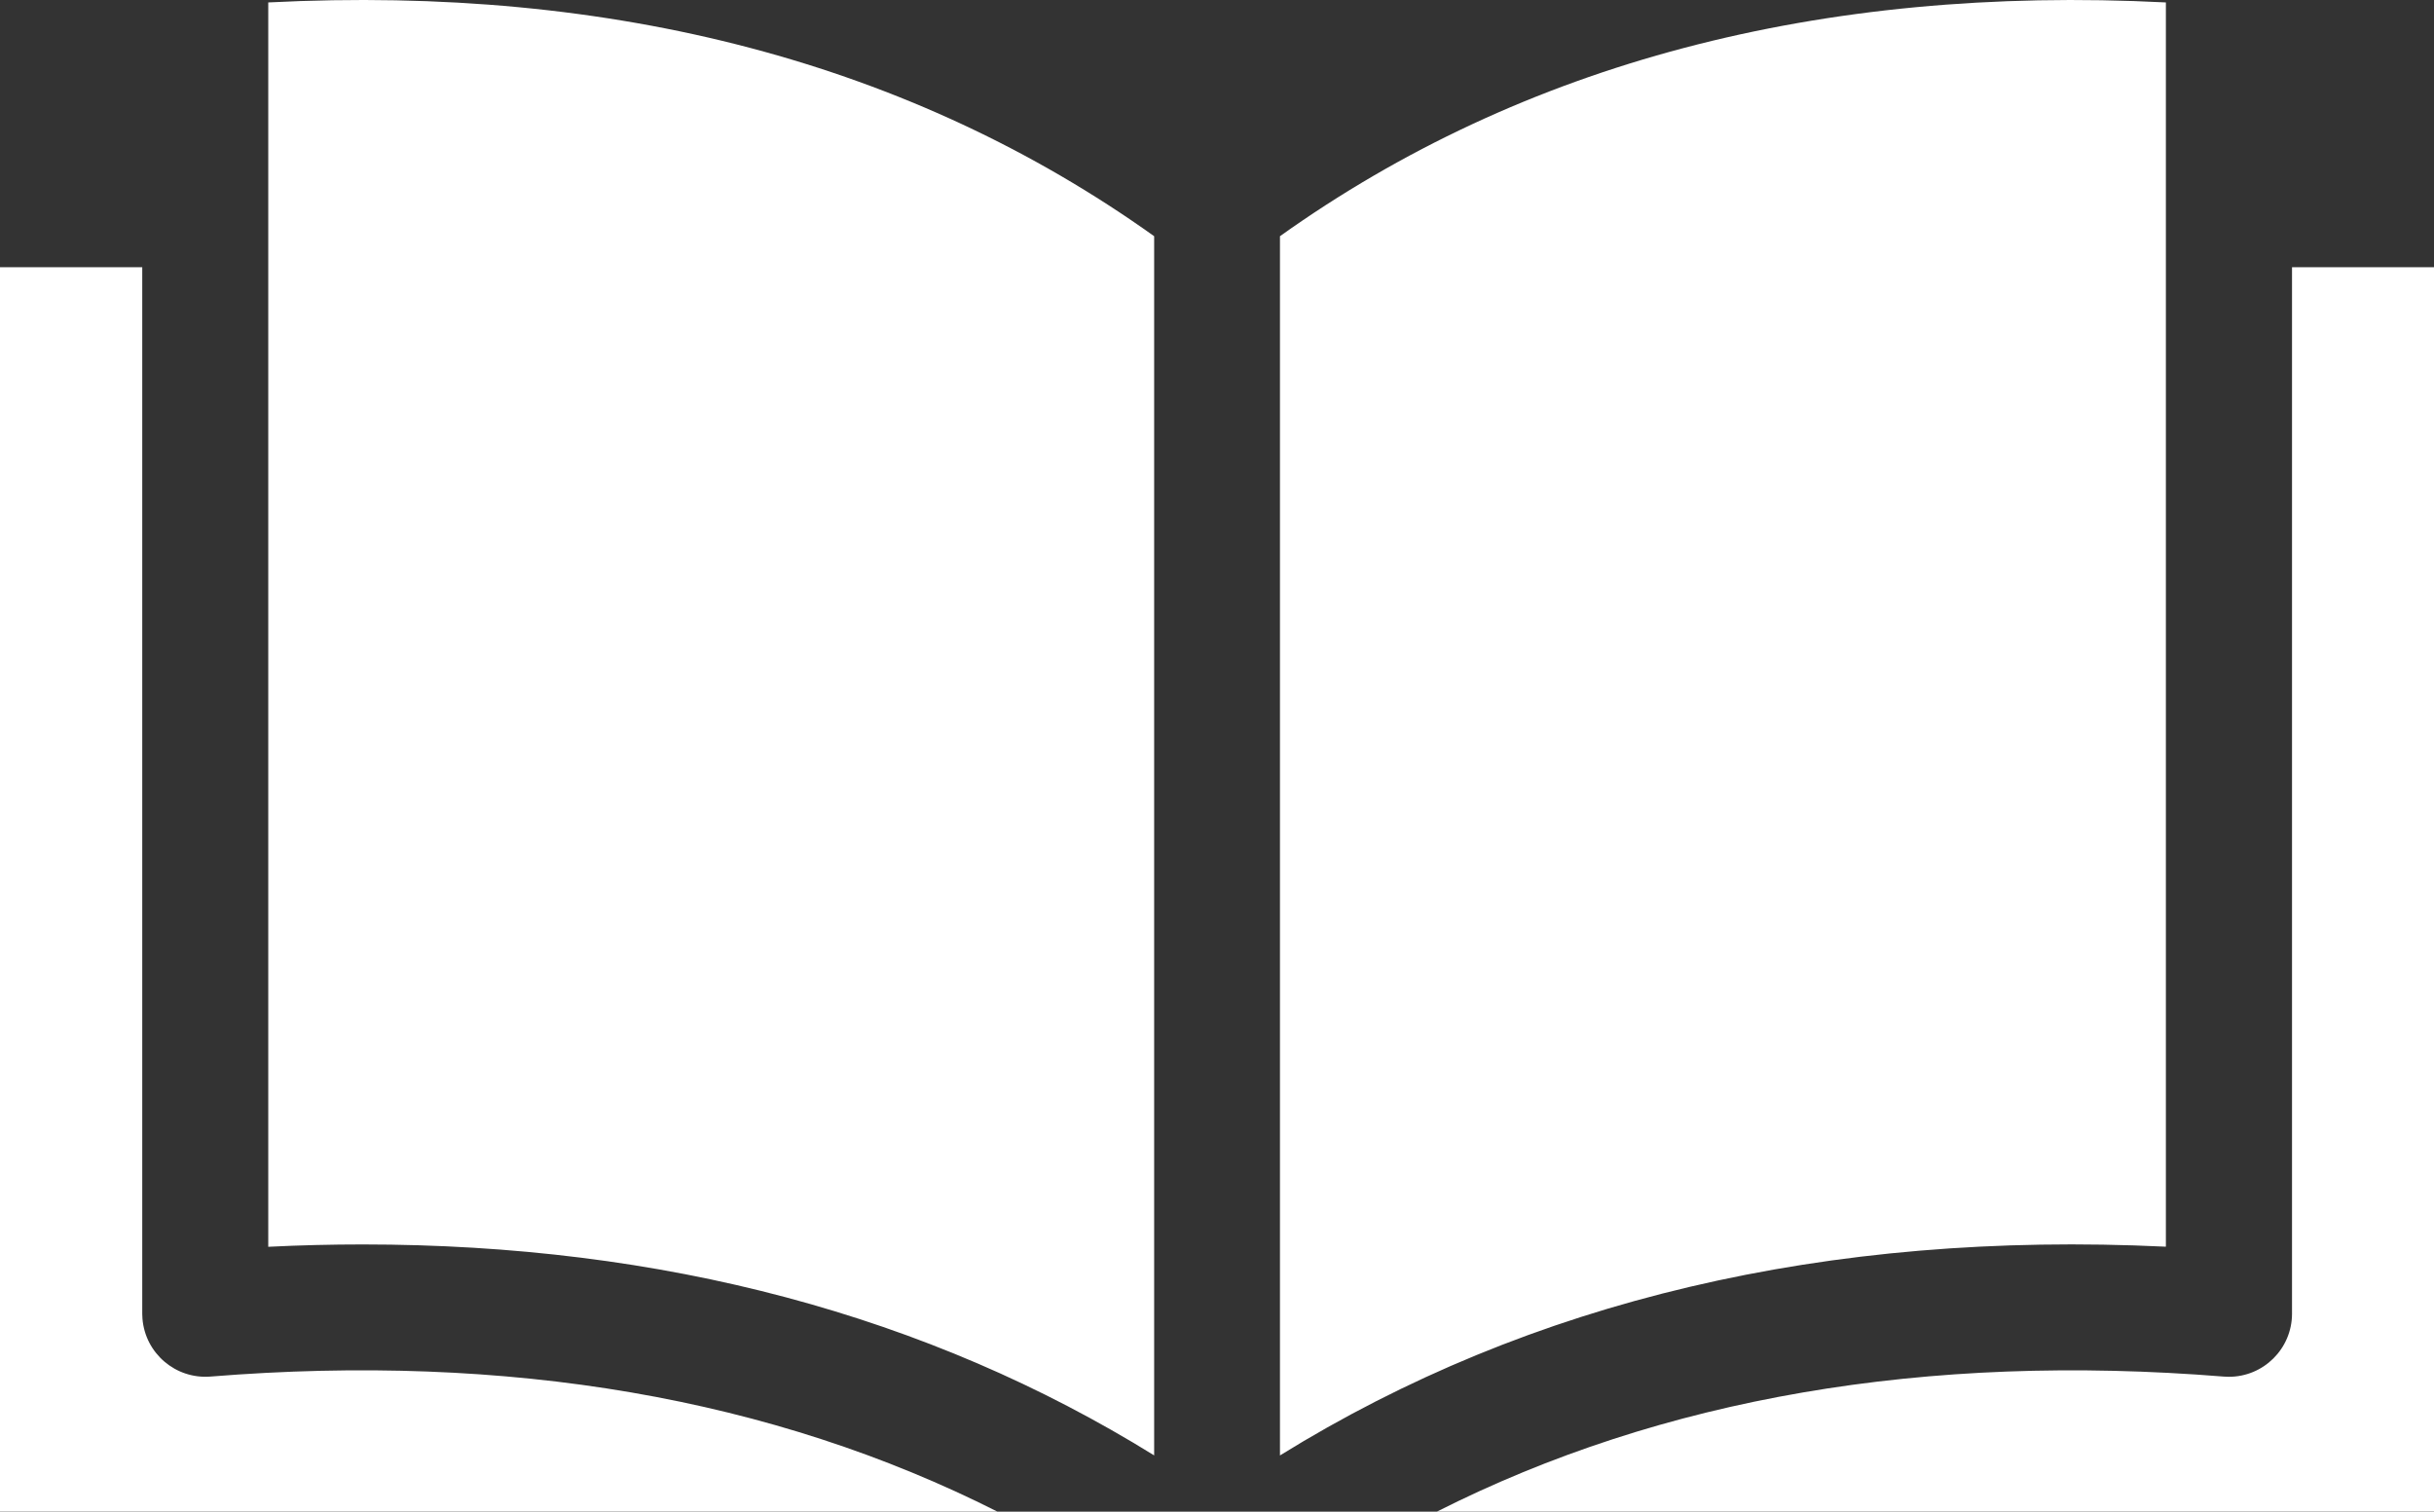
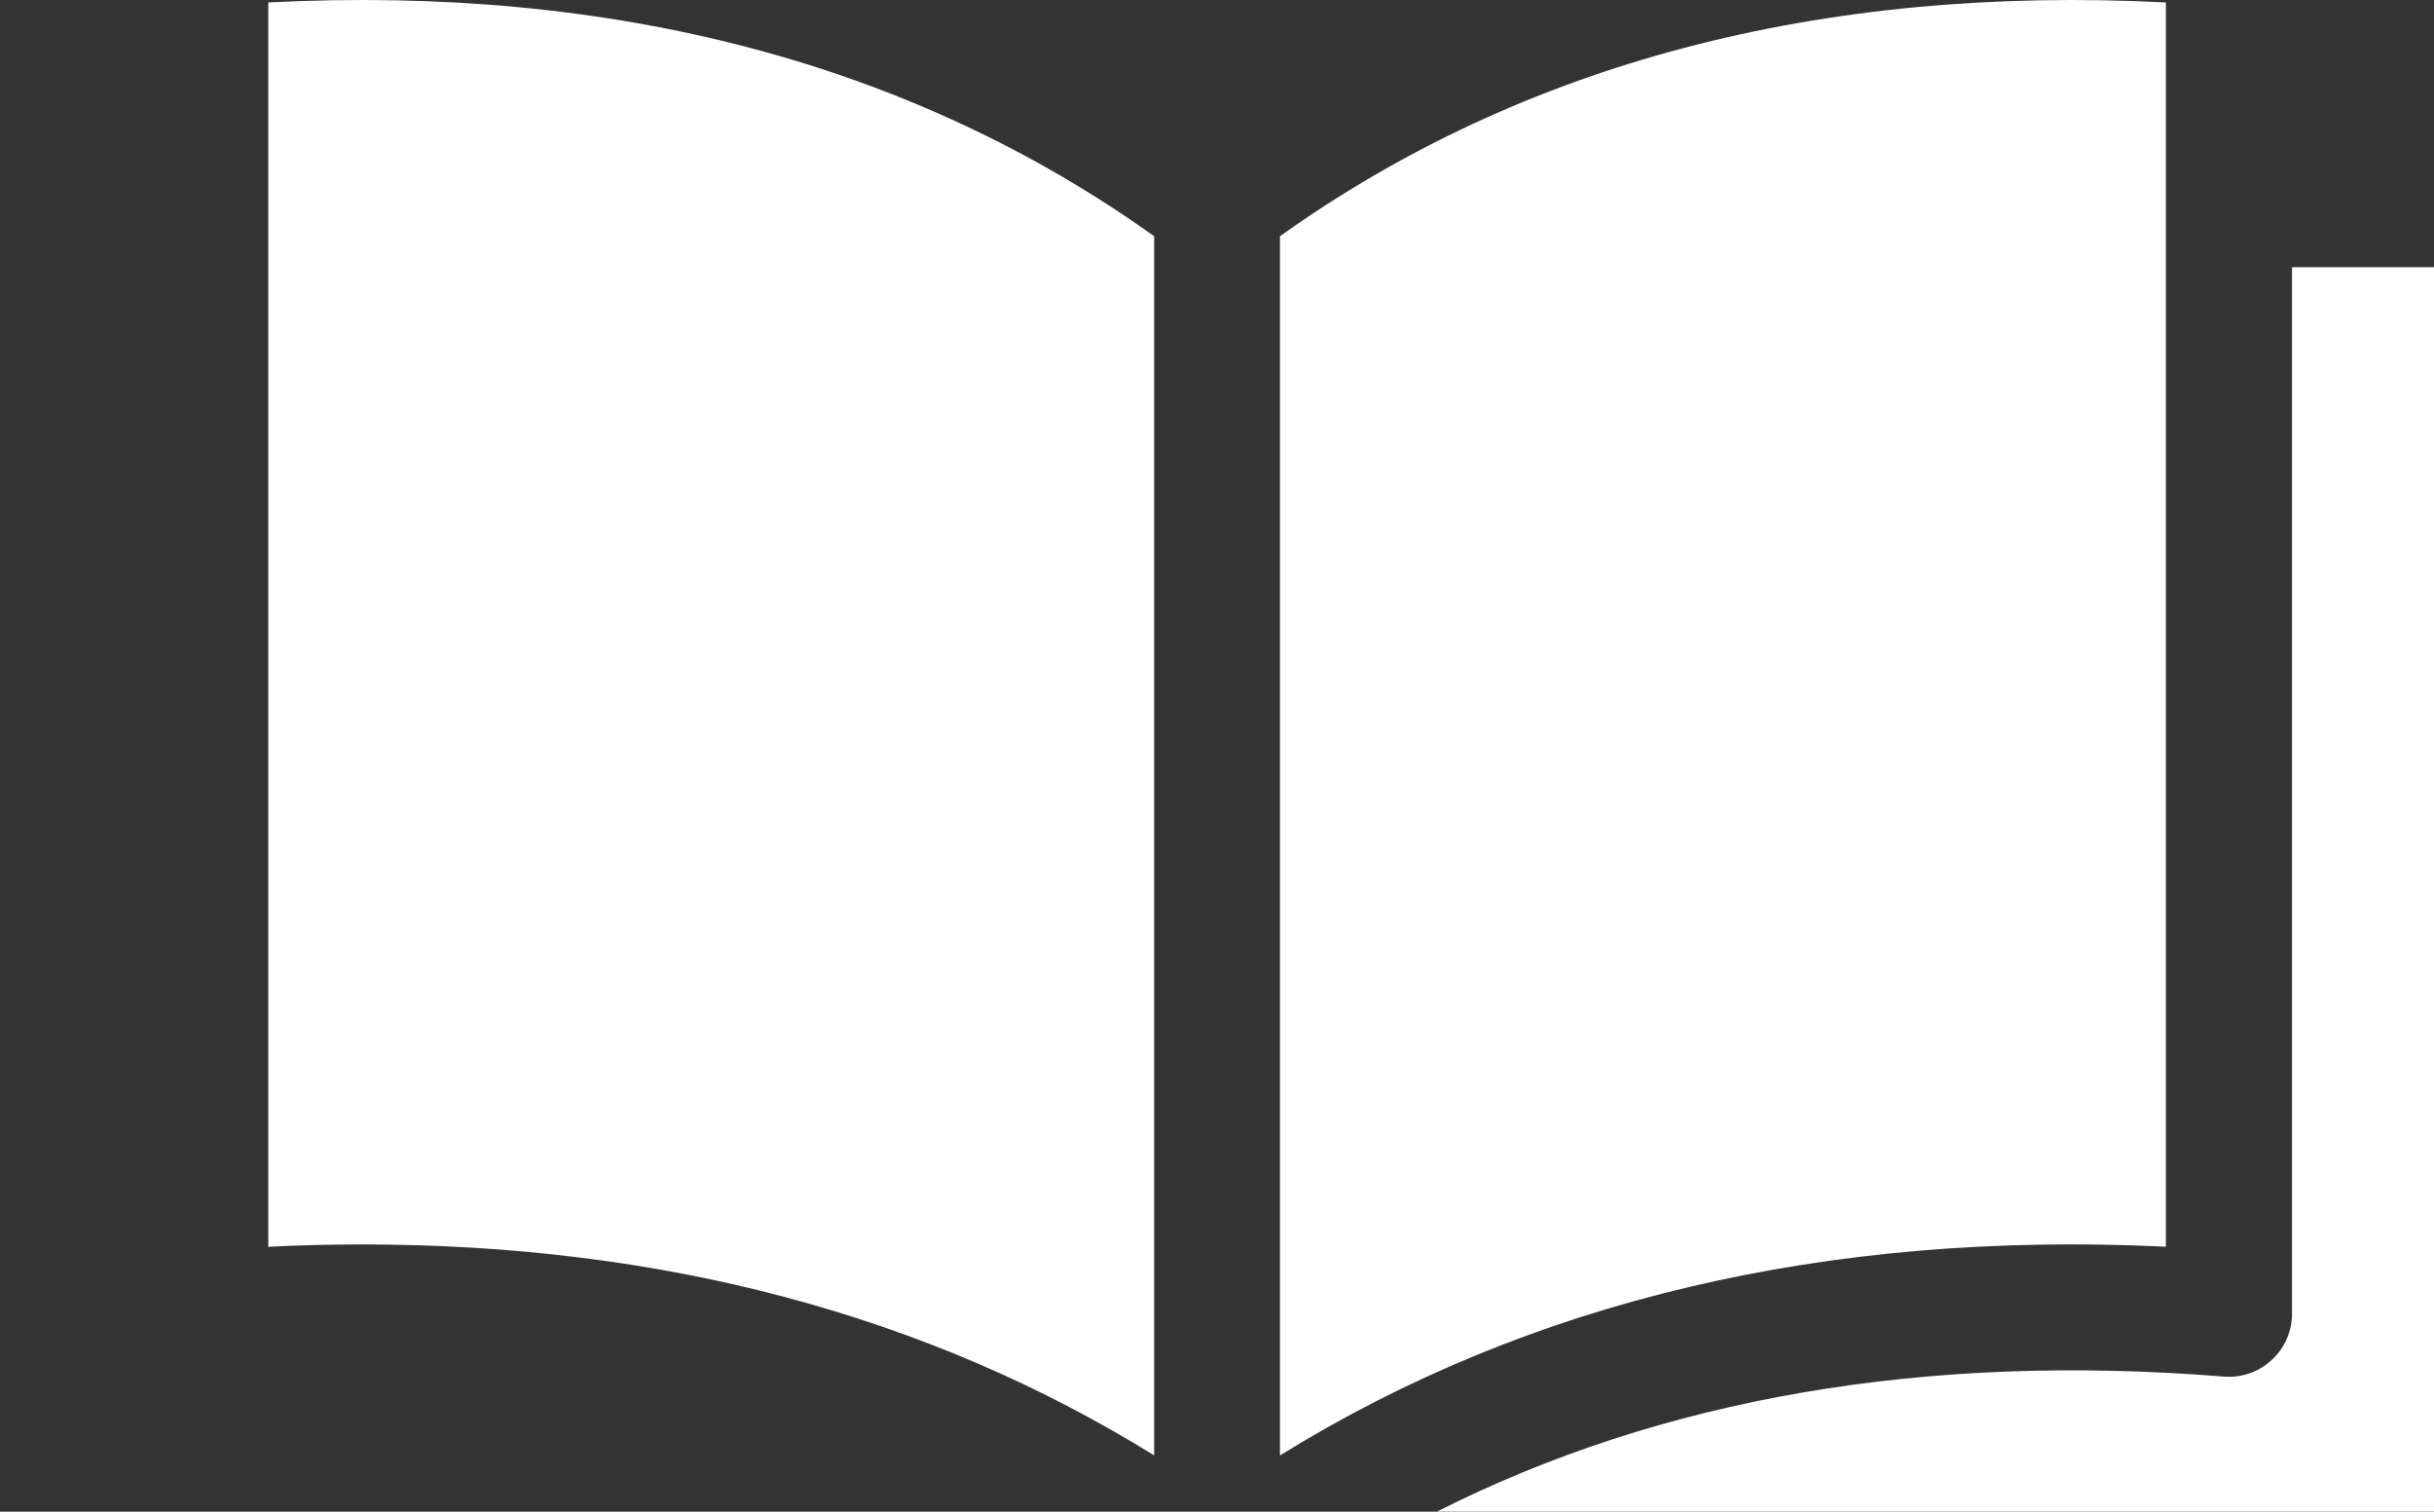
<svg xmlns="http://www.w3.org/2000/svg" id="Layer_1" data-name="Layer 1" viewBox="0 0 485.528 301.54">
  <rect x="0" y="0" width="485.528" height="301.54" fill="#333333" stroke="none" />
  <defs>
    <style>
      .cls-1 {
        fill: #fff;
        fill-rule: evenodd;
      }
    </style>
  </defs>
-   <path class="cls-1" d="M485.528,301.534V53.305h-28.322v208.777c-.023,6.957-5.681,12.578-12.638,12.556-.321-.001-.642-.014-.963-.04-59.504-4.796-112.114,4.267-156.987,26.941l198.91-.005ZM0,53.305v248.229h198.964c-44.874-22.658-97.483-31.737-156.987-26.941-6.938.551-13.009-4.626-13.561-11.564-.025-.317-.038-.634-.04-.951V53.3l-28.376.005ZM53.511.485c68.988-3.523,128.395,12.154,176.716,46.632v243.201c-45.143-27.972-98.066-42.079-157.883-42.079-6.22,0-12.483.151-18.833.469,0,0,0-248.224,0-248.224ZM432.045.485v248.202c-67.602-3.237-126.836,10.736-176.721,41.642V47.117C303.655,12.661,363.024-3.032,432.055.485h-.011Z" />
+   <path class="cls-1" d="M485.528,301.534V53.305h-28.322v208.777c-.023,6.957-5.681,12.578-12.638,12.556-.321-.001-.642-.014-.963-.04-59.504-4.796-112.114,4.267-156.987,26.941l198.91-.005Zv248.229h198.964c-44.874-22.658-97.483-31.737-156.987-26.941-6.938.551-13.009-4.626-13.561-11.564-.025-.317-.038-.634-.04-.951V53.3l-28.376.005ZM53.511.485c68.988-3.523,128.395,12.154,176.716,46.632v243.201c-45.143-27.972-98.066-42.079-157.883-42.079-6.22,0-12.483.151-18.833.469,0,0,0-248.224,0-248.224ZM432.045.485v248.202c-67.602-3.237-126.836,10.736-176.721,41.642V47.117C303.655,12.661,363.024-3.032,432.055.485h-.011Z" />
</svg>